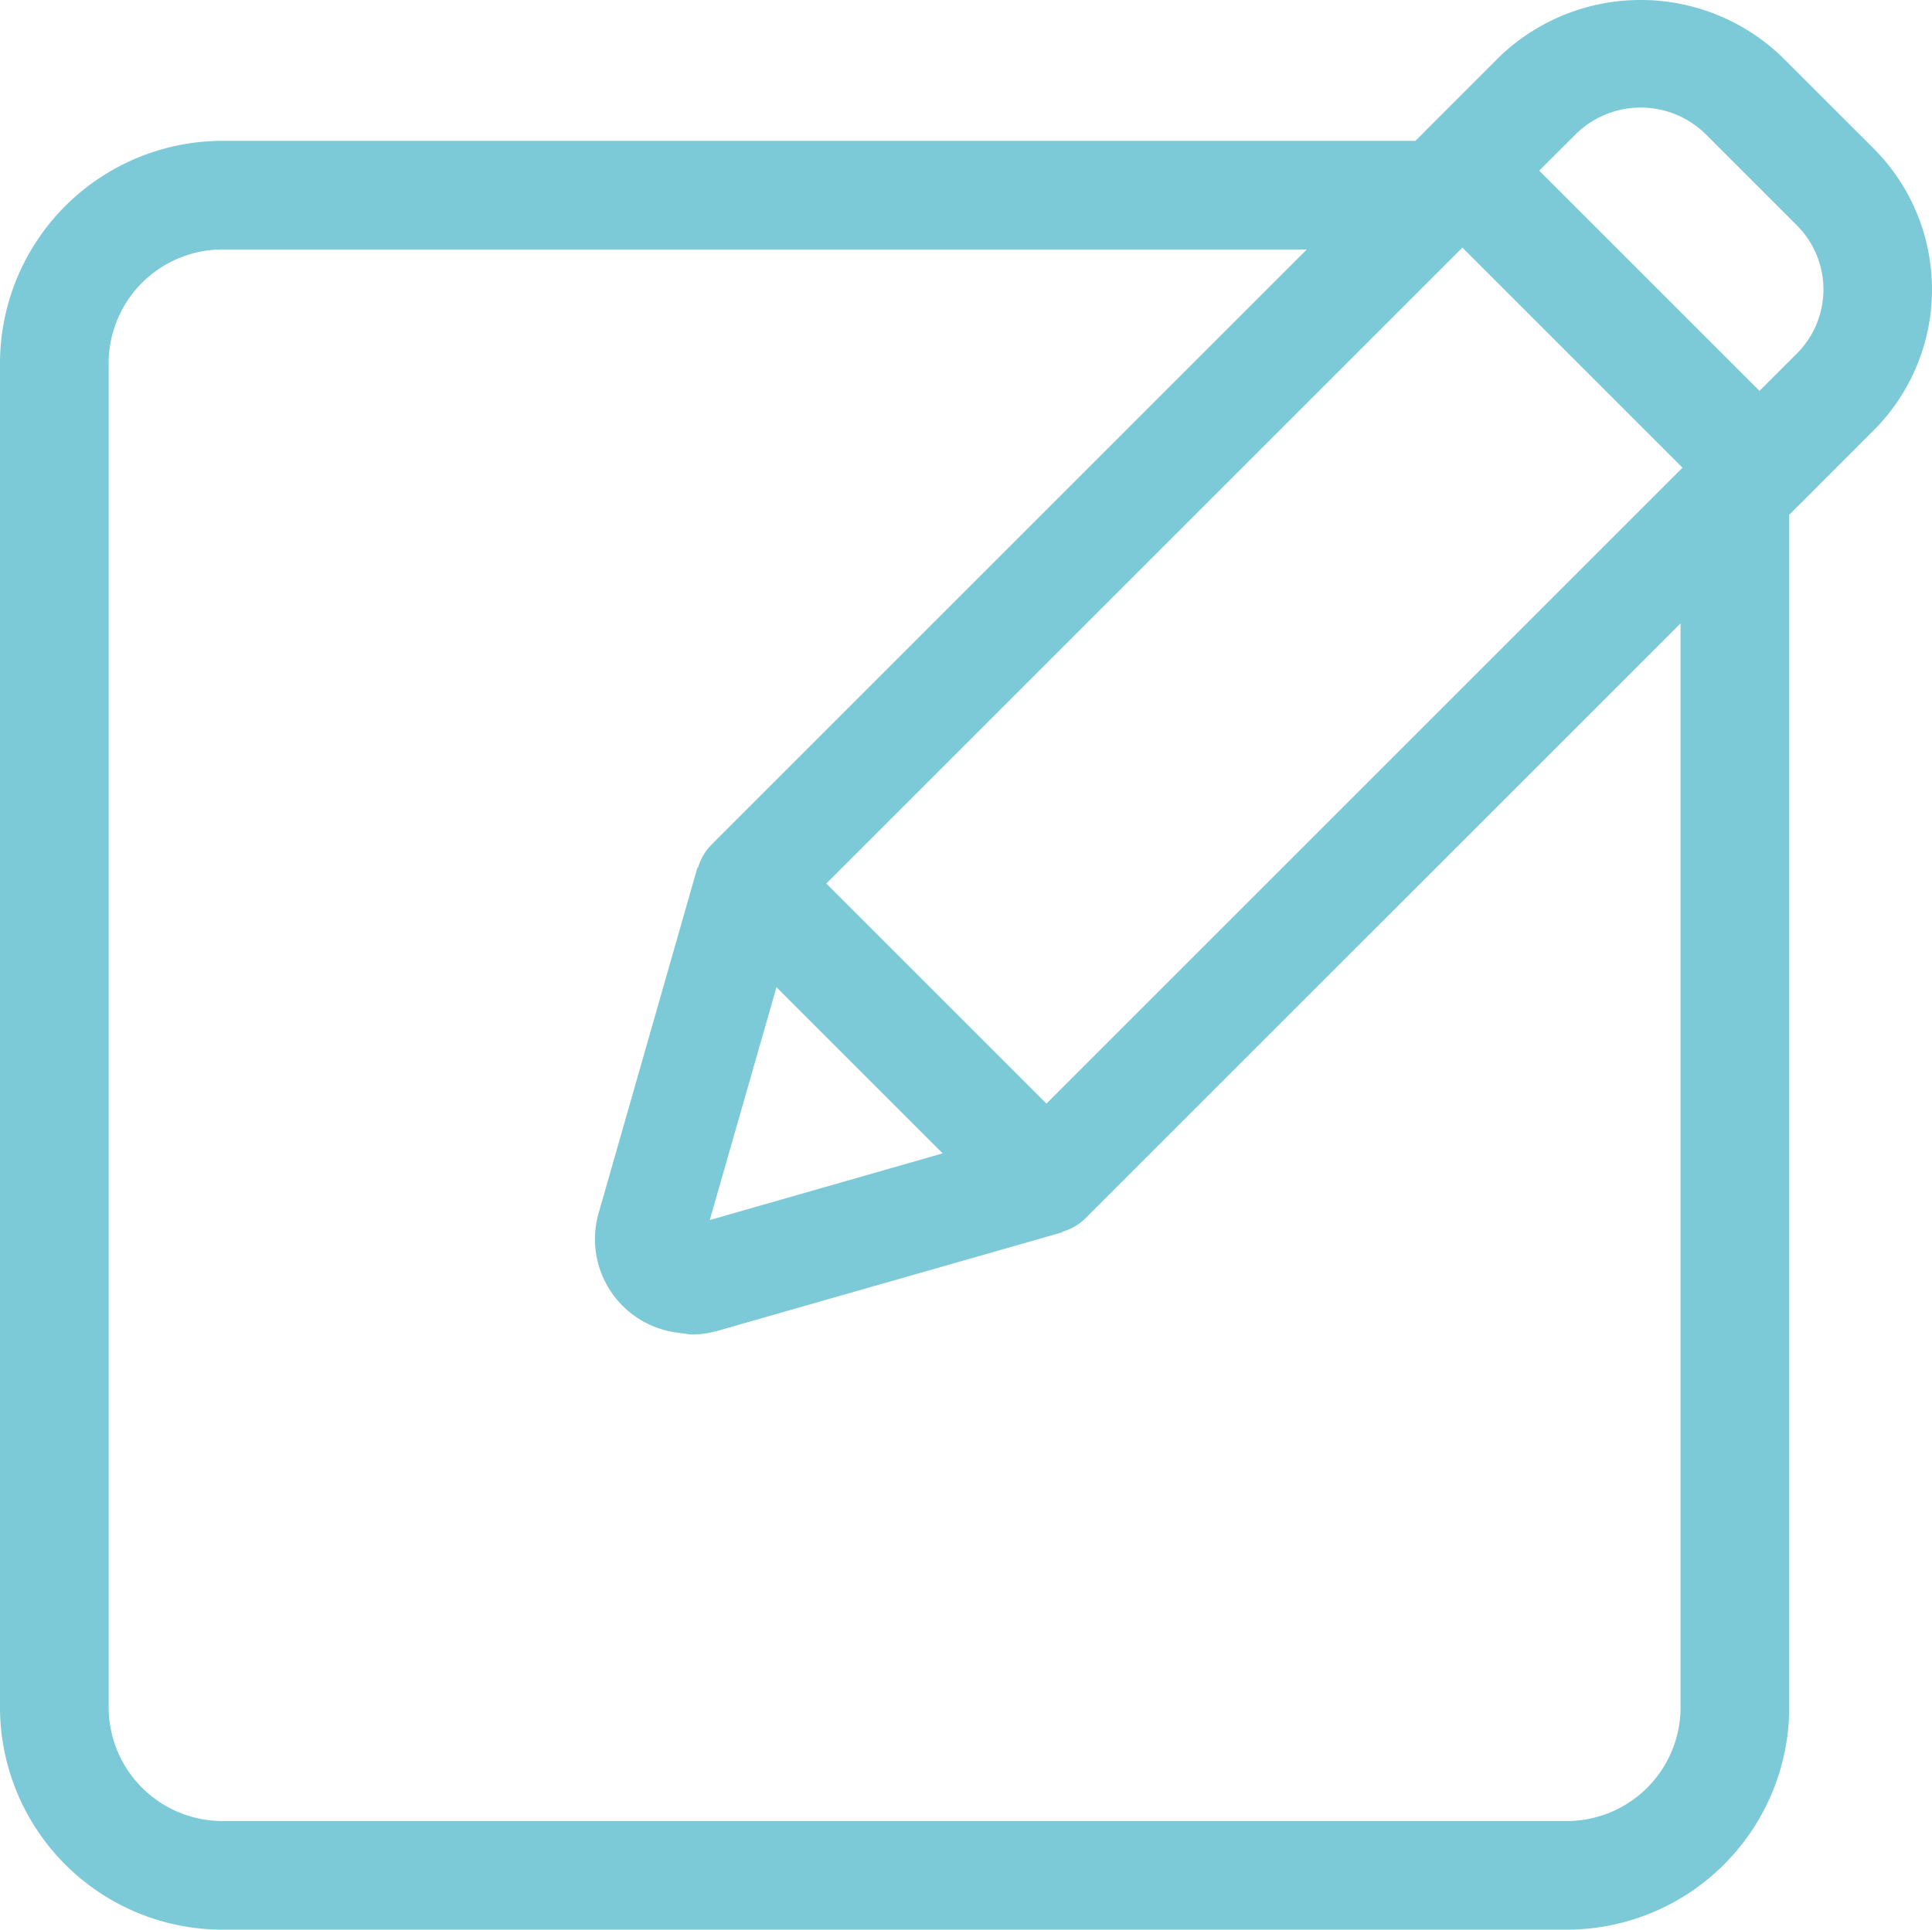
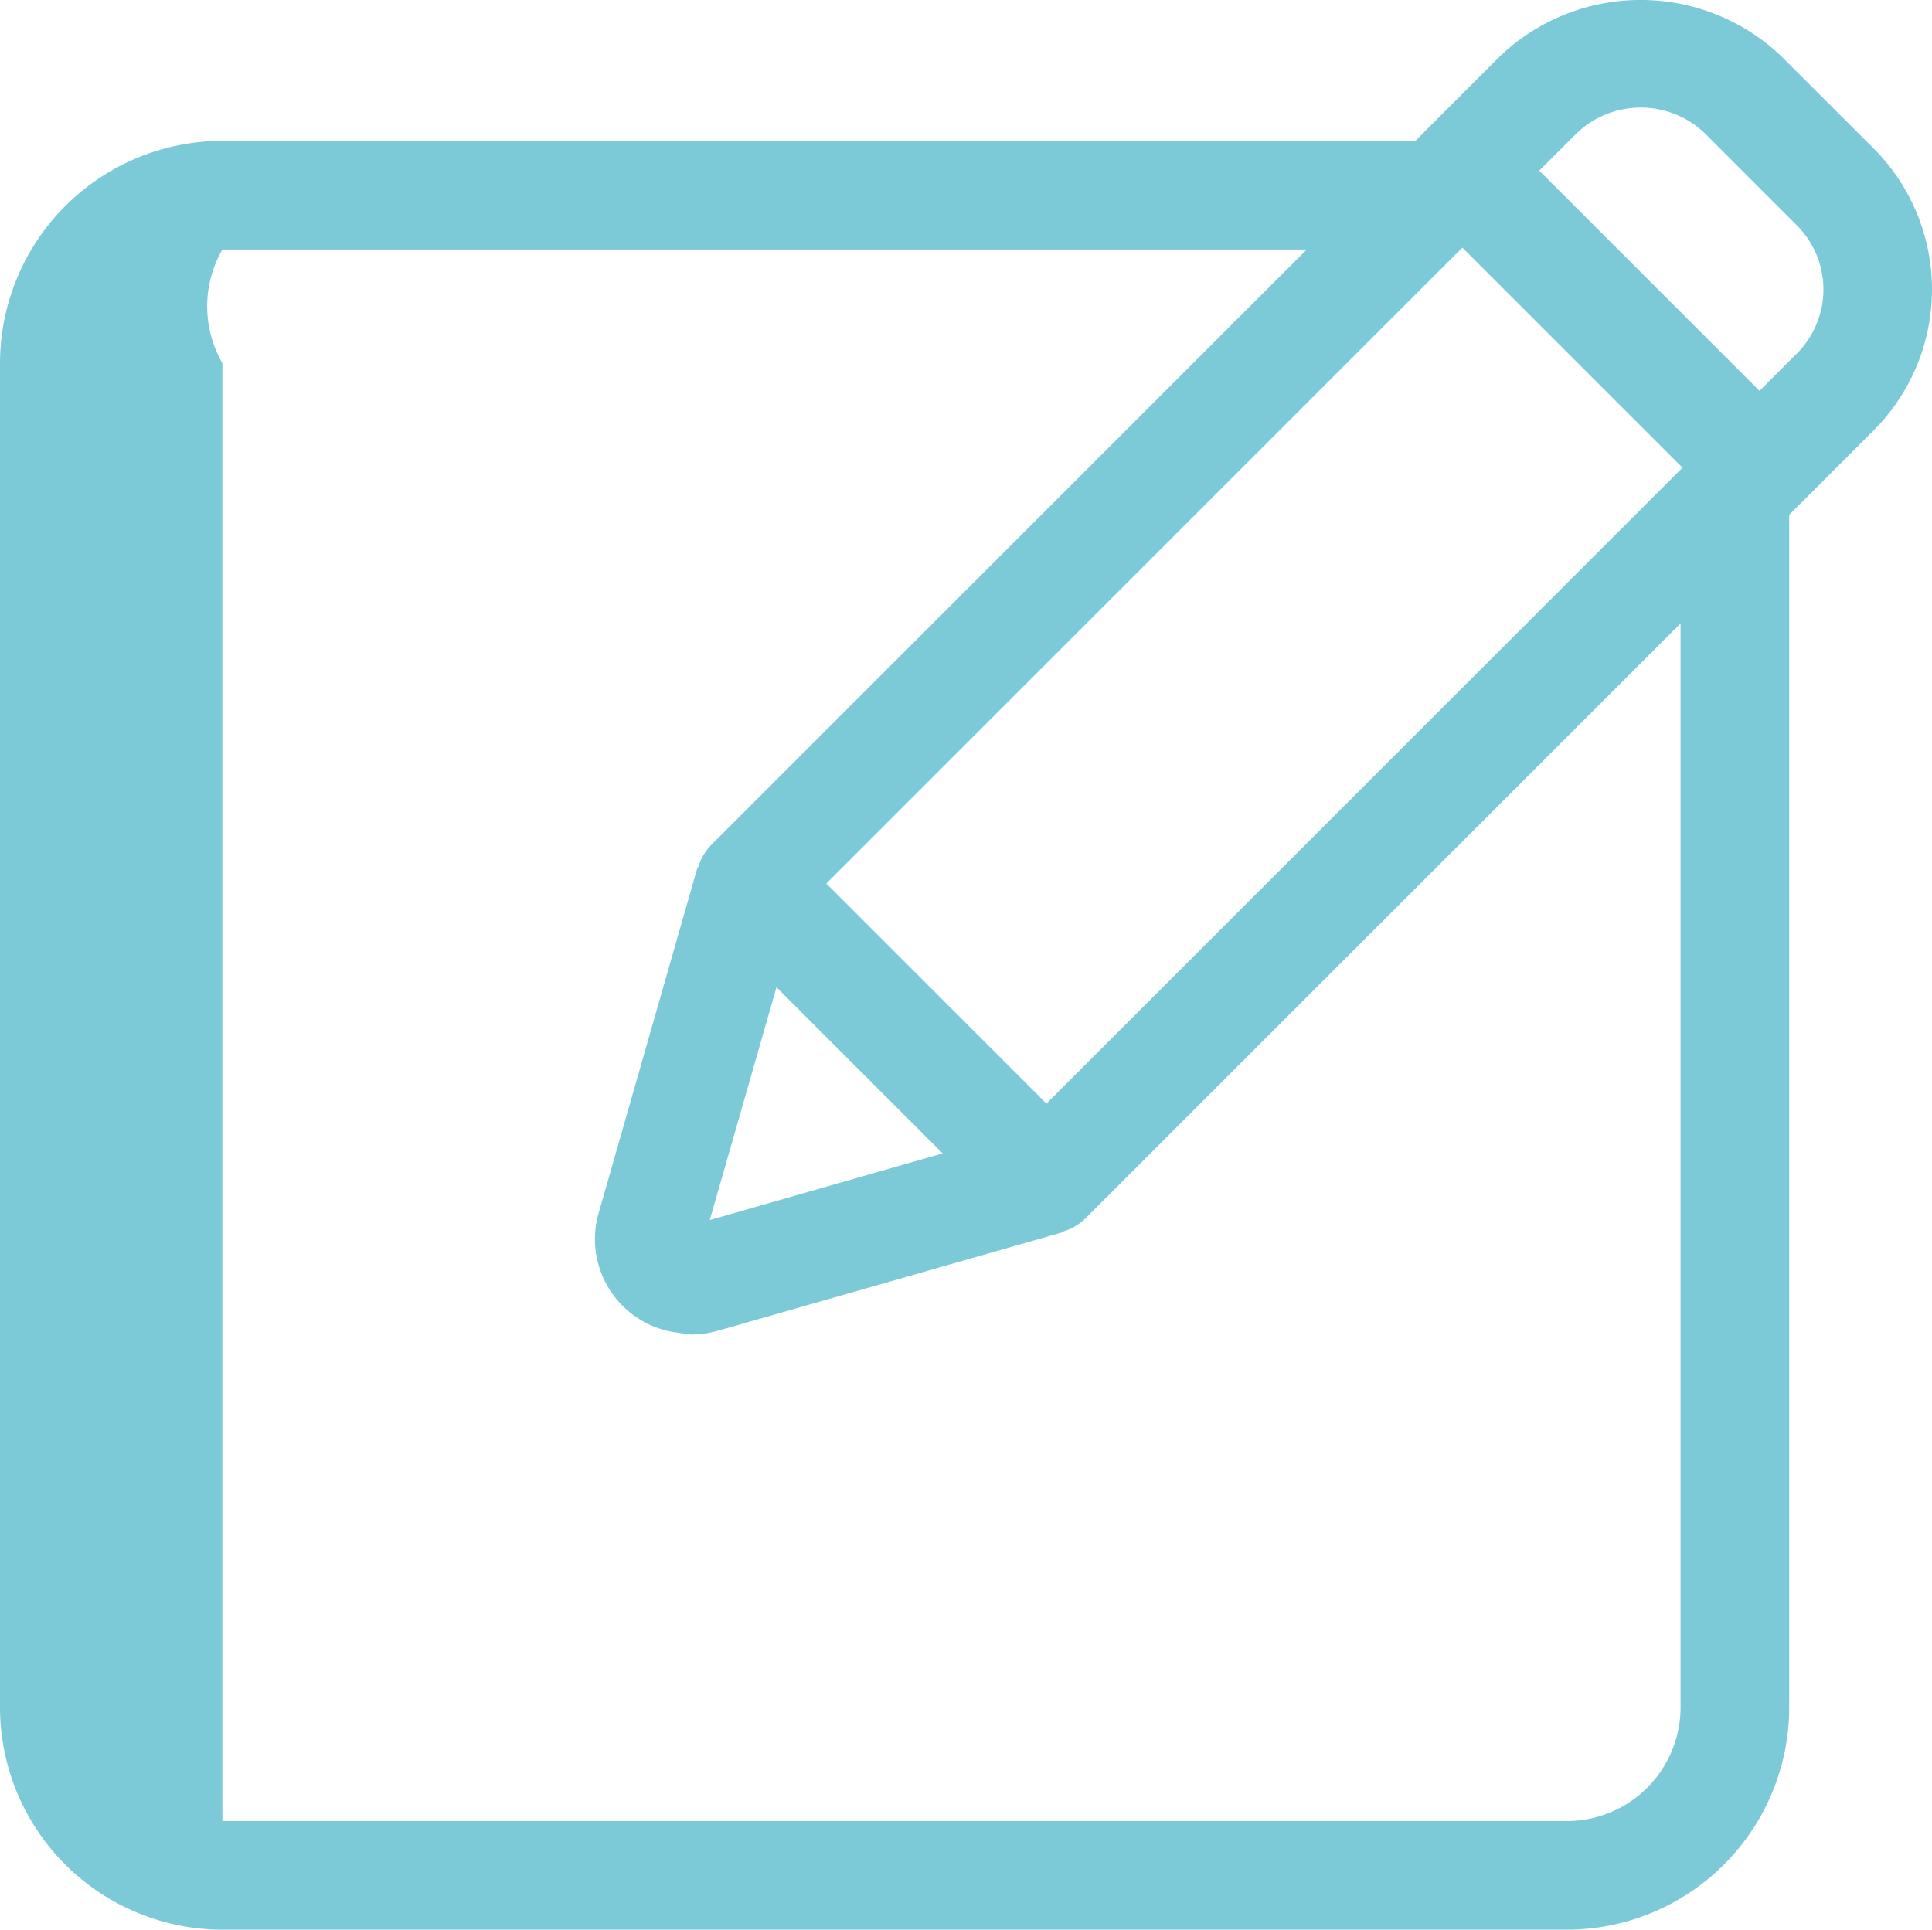
<svg xmlns="http://www.w3.org/2000/svg" id="Layer_1" data-name="Layer 1" viewBox="0 0 26.671 26.645">
  <defs>
    <style>
      .cls-1 {
        fill: #7ccad7;
      }
    </style>
  </defs>
-   <path class="cls-1" d="M25.867,2.052,24.594.78A2.814,2.814,0,0,0,20.705.779L19.658,1.826l-.003.004L19.54,1.945H3.07A3.074,3.074,0,0,0,0,5.015V23.576a3.073,3.073,0,0,0,3.07,3.069H21.63a3.073,3.073,0,0,0,3.07-3.069V7.108l.118-.118 0-0.0.002-.001L25.867,5.941A2.754,2.754,0,0,0,25.867,2.052ZM9.798,16.847l.921-3.215,2.294,2.294-2.71.776ZM14.446,15.239l-3.039-3.039L20.188,3.419l3.039,3.039Zm8.754,8.337a1.571,1.571,0,0,1-1.57,1.569H3.07A1.572,1.572,0,0,1,1.5,23.576V5.015A1.572,1.572,0,0,1,3.07,3.445H18.04L9.823,11.662l-.001.001-.003.003-.001.002-.002.002a.734.734,0,0,0-.174.294c-.004.011-.014.018-.018.03L8.27,16.73a1.302,1.302,0,0,0,1.078,1.671c.033.005.065.01.098.013s.066.013.099.013a1.325,1.325,0,0,0,.364-.052l.007-.001,1.137-.326,3.598-1.028c.01-.003.017-.013.027-.016a.74.74,0,0,0,.299-.174L23.2,8.608ZM24.807,4.88l-.517.517-3.041-3.041.517-.516a1.279,1.279,0,0,1,1.768,0l1.273,1.273A1.251,1.251,0,0,1,24.807,4.88Z" />
+   <path class="cls-1" d="M25.867,2.052,24.594.78A2.814,2.814,0,0,0,20.705.779L19.658,1.826l-.003.004L19.54,1.945H3.07A3.074,3.074,0,0,0,0,5.015V23.576a3.073,3.073,0,0,0,3.07,3.069H21.63a3.073,3.073,0,0,0,3.07-3.069V7.108l.118-.118 0-0.0.002-.001L25.867,5.941A2.754,2.754,0,0,0,25.867,2.052ZM9.798,16.847l.921-3.215,2.294,2.294-2.71.776ZM14.446,15.239l-3.039-3.039L20.188,3.419l3.039,3.039Zm8.754,8.337a1.571,1.571,0,0,1-1.57,1.569H3.07V5.015A1.572,1.572,0,0,1,3.07,3.445H18.04L9.823,11.662l-.001.001-.003.003-.001.002-.002.002a.734.734,0,0,0-.174.294c-.004.011-.014.018-.018.03L8.27,16.73a1.302,1.302,0,0,0,1.078,1.671c.033.005.065.01.098.013s.066.013.099.013a1.325,1.325,0,0,0,.364-.052l.007-.001,1.137-.326,3.598-1.028c.01-.003.017-.013.027-.016a.74.74,0,0,0,.299-.174L23.2,8.608ZM24.807,4.88l-.517.517-3.041-3.041.517-.516a1.279,1.279,0,0,1,1.768,0l1.273,1.273A1.251,1.251,0,0,1,24.807,4.88Z" />
</svg>